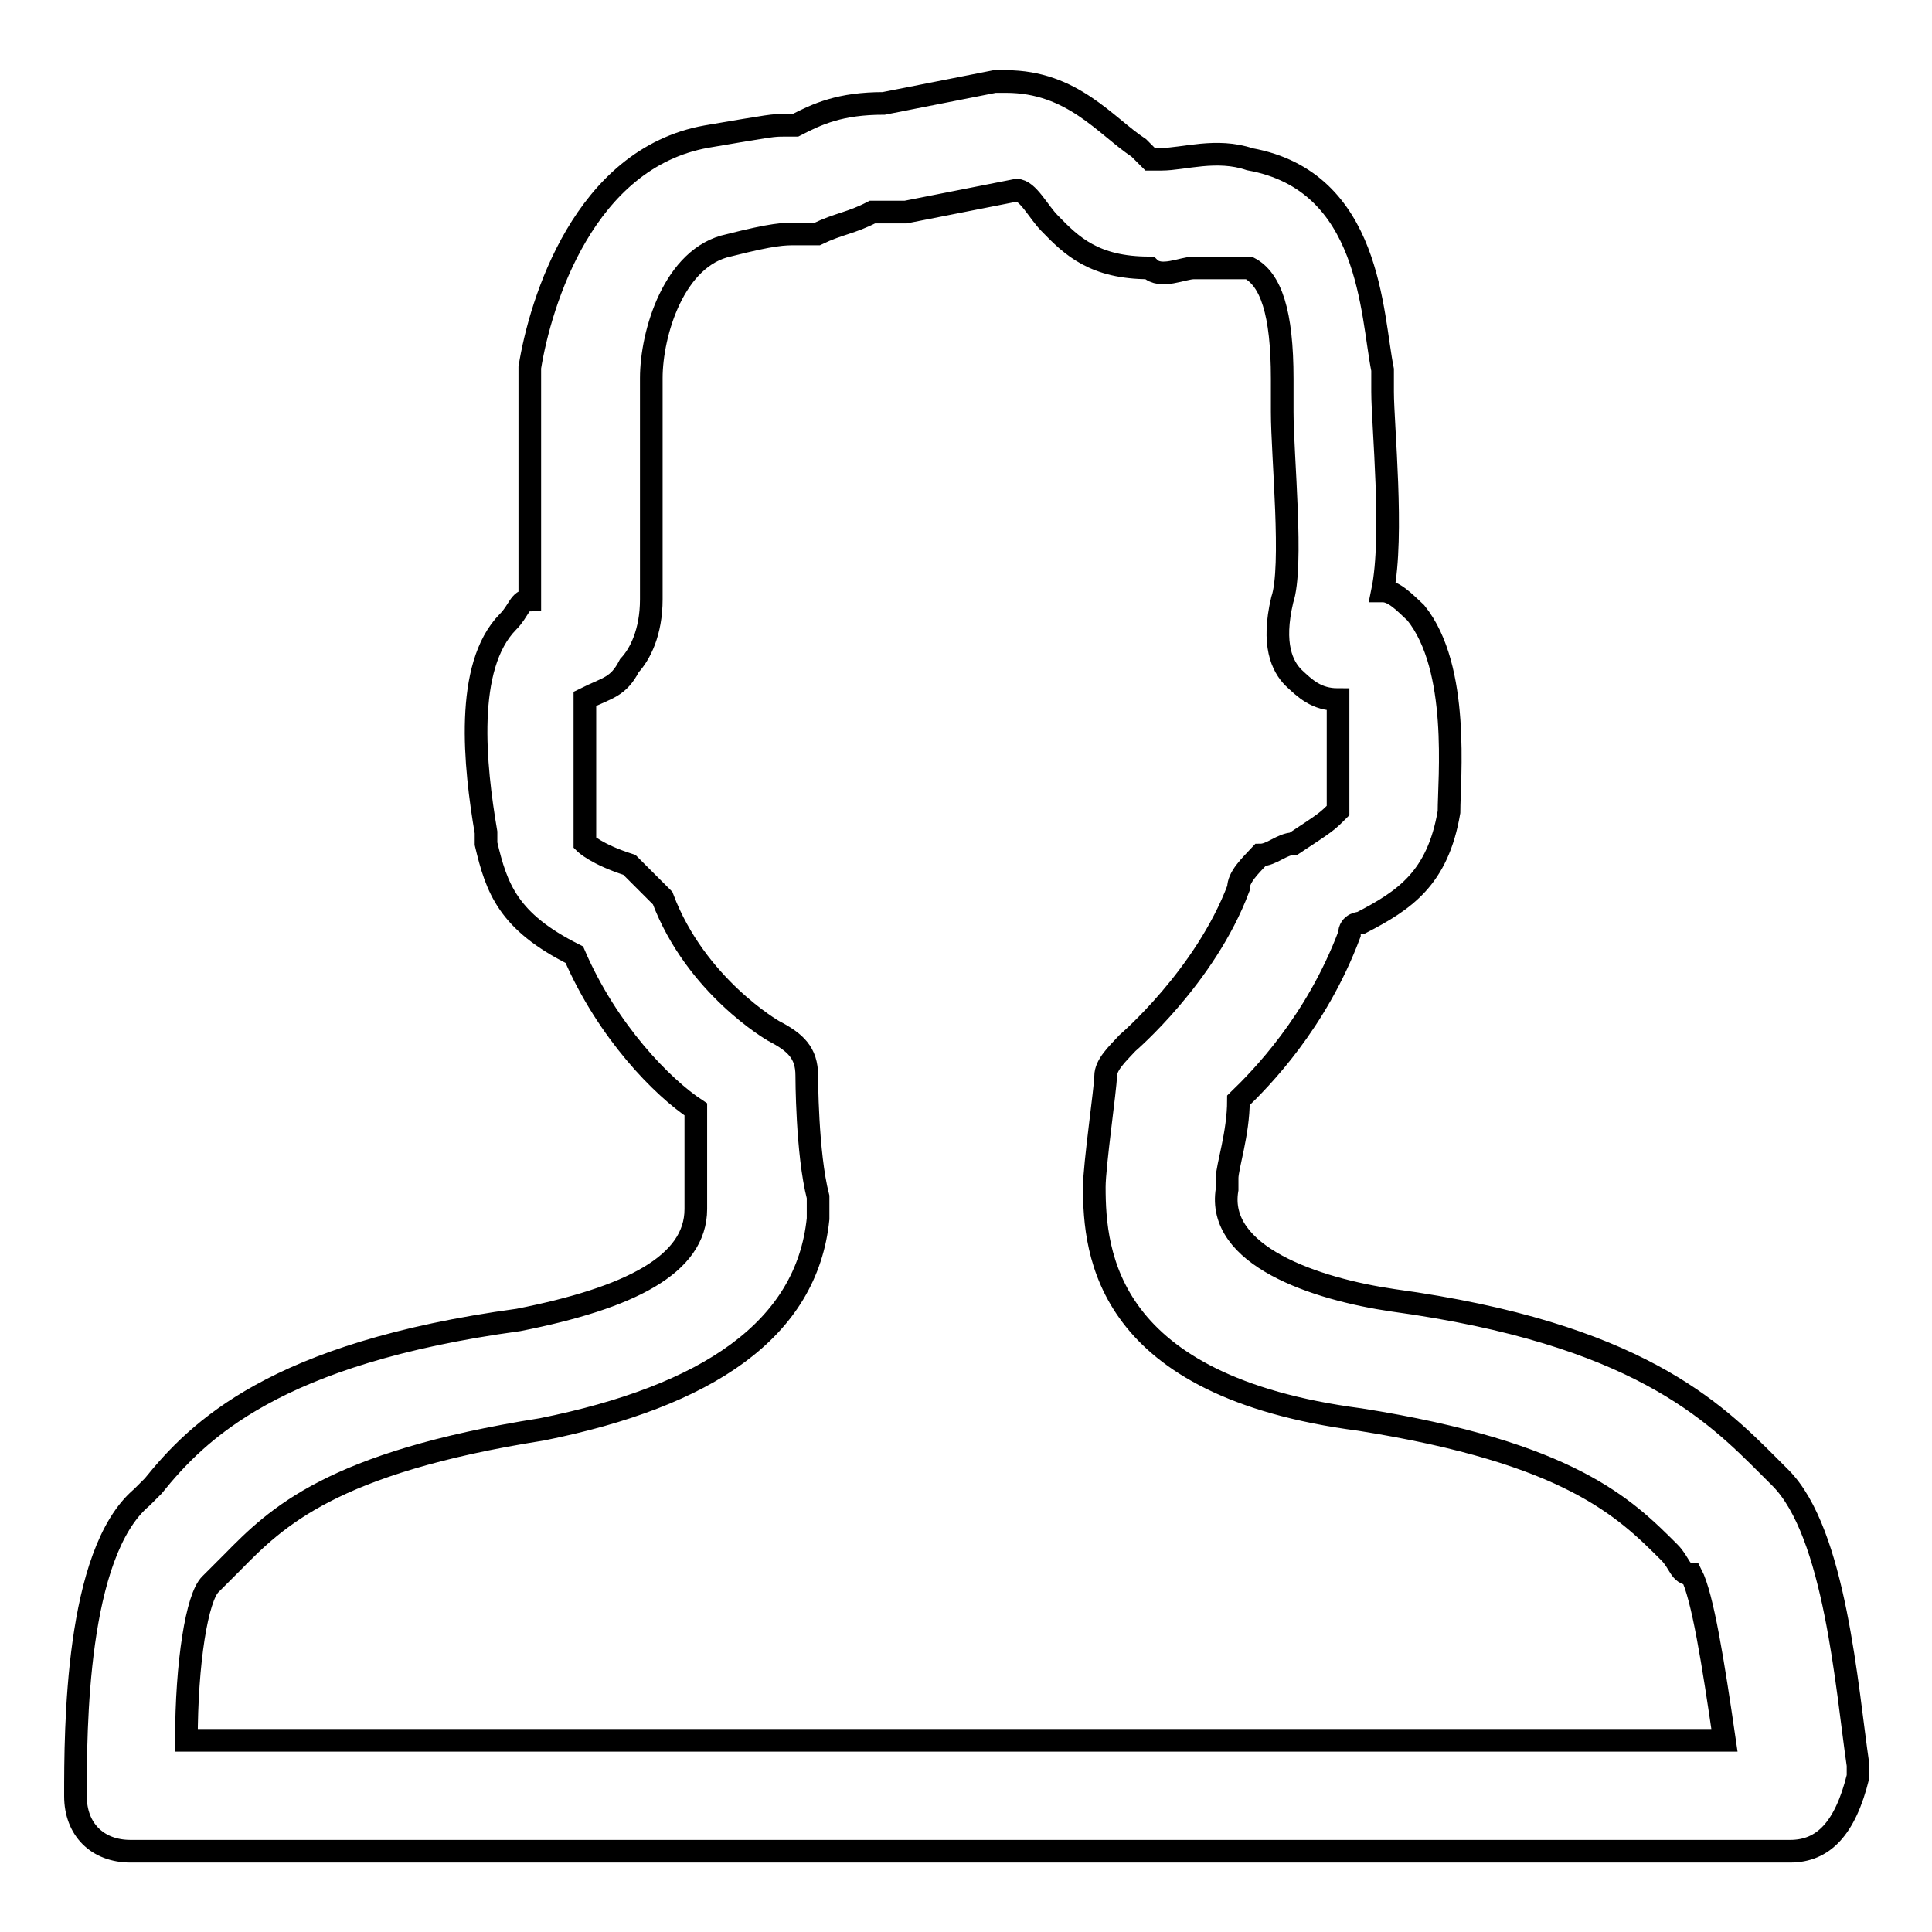
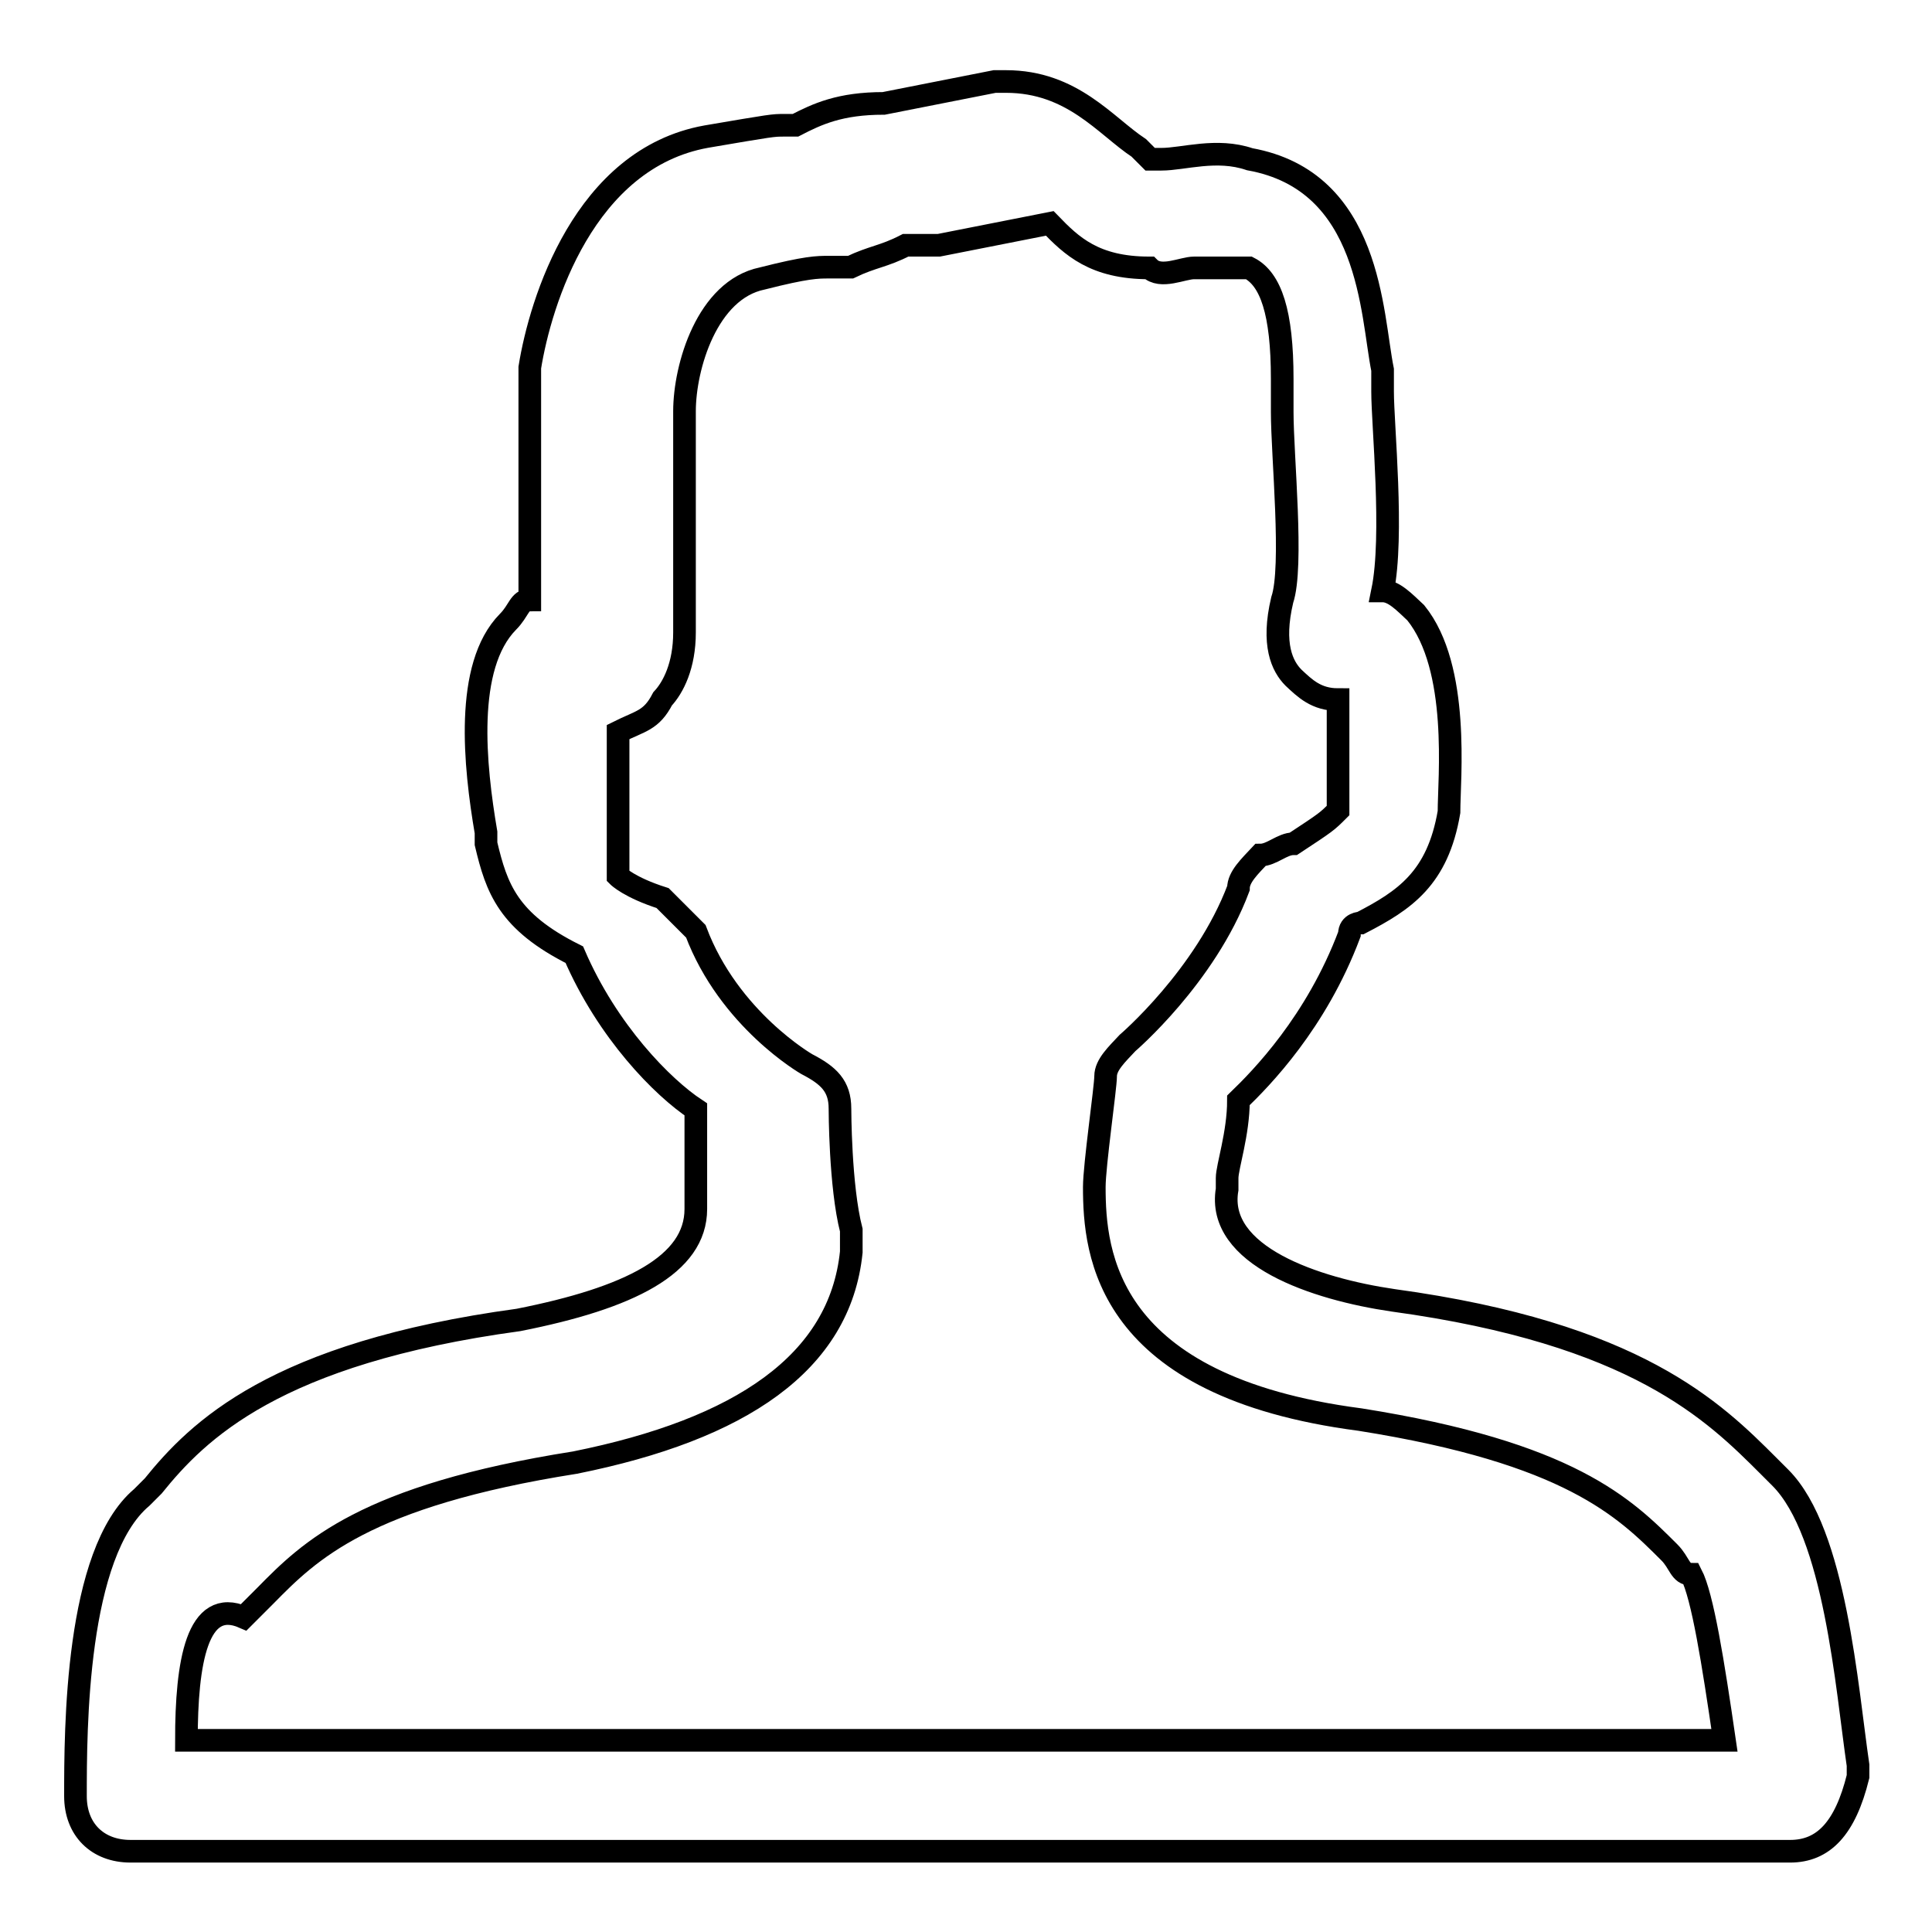
<svg xmlns="http://www.w3.org/2000/svg" version="1.1" x="0px" y="0px" viewBox="0 0 256 256" enable-background="new 0 0 256 256" xml:space="preserve">
  <g>
-     <path stroke-width="3" fill-opacity="0" stroke="#000000" d="M237.2,245.3L237.2,245.3H17.3c-4.4,0-7.3-2.9-7.3-7.3c0-8.8,0-32.2,8.8-39.6l1.5-1.5 c5.9-7.3,16.1-17.6,48.4-22c14.7-2.9,23.5-7.3,23.5-14.7v-1.5c0-4.4,0-8.8,0-11.7c-4.4-2.9-11.7-10.3-16.1-20.5 c-8.8-4.4-10.3-8.8-11.7-14.7v-1.5c-1.5-8.8-2.9-22,2.9-27.9c1.5-1.5,1.5-2.9,2.9-2.9c0-8.8,0-24.9,0-30.8 C71.6,40,77.4,21,93.6,18.1c8.8-1.5,8.8-1.5,10.3-1.5c0,0,0,0,1.5,0c2.9-1.5,5.9-2.9,11.7-2.9l14.7-2.9h1.5 c8.8,0,13.2,5.9,17.6,8.8l1.5,1.5c0,0,0,0,1.5,0c2.9,0,7.3-1.5,11.7,0c16.1,2.9,16.1,20.5,17.6,27.9c0,1.5,0,1.5,0,2.9 c0,4.4,1.5,19.1,0,26.4c1.5,0,2.9,1.5,4.4,2.9c5.9,7.3,4.4,22,4.4,26.4c-1.5,8.8-5.9,11.7-11.7,14.7c0,0-1.5,0-1.5,1.5 c-4.4,11.7-11.7,19.1-14.7,22c0,4.4-1.5,8.8-1.5,10.3l0,0v1.5c-1.5,8.8,11.7,13.2,22,14.7c32.2,4.4,42.5,14.7,49.8,22l1.5,1.5 c7.3,7.3,8.8,27.9,10.3,38.1v1.5C244.5,242.3,241.6,245.3,237.2,245.3z M24.7,230.6h203.8c-1.5-10.3-2.9-19.1-4.4-22 c-1.5,0-1.5-1.5-2.9-2.9c-5.9-5.9-13.2-13.2-41-17.6c-33.7-4.4-35.2-22-35.2-30.8c0-2.9,1.5-13.2,1.5-14.7c0-1.5,1.5-2.9,2.9-4.4 c0,0,10.3-8.8,14.7-20.5c0-1.5,1.5-2.9,2.9-4.4c1.5,0,2.9-1.5,4.4-1.5c4.4-2.9,4.4-2.9,5.9-4.4c0-5.9,0-11.7,0-14.7 c-2.9,0-4.4-1.5-5.9-2.9c-1.5-1.5-2.9-4.4-1.5-10.3c1.5-4.4,0-19.1,0-24.9c0-1.5,0-2.9,0-4.4c0-8.8-1.5-13.2-4.4-14.7 c-2.9,0-4.4,0-7.3,0c-1.5,0-4.4,1.5-5.9,0c-7.3,0-10.3-2.9-13.2-5.9c-1.5-1.5-2.9-4.4-4.4-4.4l-14.7,2.9h-1.5c-2.9,0-2.9,0-2.9,0 c-2.9,1.5-4.4,1.5-7.3,2.9c-1.5,0-2.9,0-2.9,0c-1.5,0-2.9,0-8.8,1.5c-7.3,1.5-10.3,11.7-10.3,17.6s0,20.5,0,29.3 c0,4.4-1.5,7.3-2.9,8.8c-1.5,2.9-2.9,2.9-5.9,4.4c0,2.9,0,8.8,0,14.7c0,0,0,1.5,0,2.9v1.5l0,0c0,0,1.5,1.5,5.9,2.9 c1.5,1.5,2.9,2.9,4.4,4.4c4.4,11.7,14.7,17.6,14.7,17.6c2.9,1.5,4.4,2.9,4.4,5.9c0,0,0,10.3,1.5,16.1c0,1.5,0,1.5,0,2.9 c-1.5,14.7-14.7,23.5-36.6,27.9c-27.9,4.4-35.2,11.7-41,17.6c-1.5,1.5-1.5,1.5-2.9,2.9C26.1,211.6,24.7,220.3,24.7,230.6z" />
+     <path stroke-width="3" fill-opacity="0" stroke="#000000" d="M237.2,245.3L237.2,245.3H17.3c-4.4,0-7.3-2.9-7.3-7.3c0-8.8,0-32.2,8.8-39.6l1.5-1.5 c5.9-7.3,16.1-17.6,48.4-22c14.7-2.9,23.5-7.3,23.5-14.7v-1.5c0-4.4,0-8.8,0-11.7c-4.4-2.9-11.7-10.3-16.1-20.5 c-8.8-4.4-10.3-8.8-11.7-14.7v-1.5c-1.5-8.8-2.9-22,2.9-27.9c1.5-1.5,1.5-2.9,2.9-2.9c0-8.8,0-24.9,0-30.8 C71.6,40,77.4,21,93.6,18.1c8.8-1.5,8.8-1.5,10.3-1.5c0,0,0,0,1.5,0c2.9-1.5,5.9-2.9,11.7-2.9l14.7-2.9h1.5 c8.8,0,13.2,5.9,17.6,8.8l1.5,1.5c0,0,0,0,1.5,0c2.9,0,7.3-1.5,11.7,0c16.1,2.9,16.1,20.5,17.6,27.9c0,1.5,0,1.5,0,2.9 c0,4.4,1.5,19.1,0,26.4c1.5,0,2.9,1.5,4.4,2.9c5.9,7.3,4.4,22,4.4,26.4c-1.5,8.8-5.9,11.7-11.7,14.7c0,0-1.5,0-1.5,1.5 c-4.4,11.7-11.7,19.1-14.7,22c0,4.4-1.5,8.8-1.5,10.3l0,0v1.5c-1.5,8.8,11.7,13.2,22,14.7c32.2,4.4,42.5,14.7,49.8,22l1.5,1.5 c7.3,7.3,8.8,27.9,10.3,38.1v1.5C244.5,242.3,241.6,245.3,237.2,245.3z M24.7,230.6h203.8c-1.5-10.3-2.9-19.1-4.4-22 c-1.5,0-1.5-1.5-2.9-2.9c-5.9-5.9-13.2-13.2-41-17.6c-33.7-4.4-35.2-22-35.2-30.8c0-2.9,1.5-13.2,1.5-14.7c0-1.5,1.5-2.9,2.9-4.4 c0,0,10.3-8.8,14.7-20.5c0-1.5,1.5-2.9,2.9-4.4c1.5,0,2.9-1.5,4.4-1.5c4.4-2.9,4.4-2.9,5.9-4.4c0-5.9,0-11.7,0-14.7 c-2.9,0-4.4-1.5-5.9-2.9c-1.5-1.5-2.9-4.4-1.5-10.3c1.5-4.4,0-19.1,0-24.9c0-1.5,0-2.9,0-4.4c0-8.8-1.5-13.2-4.4-14.7 c-2.9,0-4.4,0-7.3,0c-1.5,0-4.4,1.5-5.9,0c-7.3,0-10.3-2.9-13.2-5.9l-14.7,2.9h-1.5c-2.9,0-2.9,0-2.9,0 c-2.9,1.5-4.4,1.5-7.3,2.9c-1.5,0-2.9,0-2.9,0c-1.5,0-2.9,0-8.8,1.5c-7.3,1.5-10.3,11.7-10.3,17.6s0,20.5,0,29.3 c0,4.4-1.5,7.3-2.9,8.8c-1.5,2.9-2.9,2.9-5.9,4.4c0,2.9,0,8.8,0,14.7c0,0,0,1.5,0,2.9v1.5l0,0c0,0,1.5,1.5,5.9,2.9 c1.5,1.5,2.9,2.9,4.4,4.4c4.4,11.7,14.7,17.6,14.7,17.6c2.9,1.5,4.4,2.9,4.4,5.9c0,0,0,10.3,1.5,16.1c0,1.5,0,1.5,0,2.9 c-1.5,14.7-14.7,23.5-36.6,27.9c-27.9,4.4-35.2,11.7-41,17.6c-1.5,1.5-1.5,1.5-2.9,2.9C26.1,211.6,24.7,220.3,24.7,230.6z" />
  </g>
</svg>